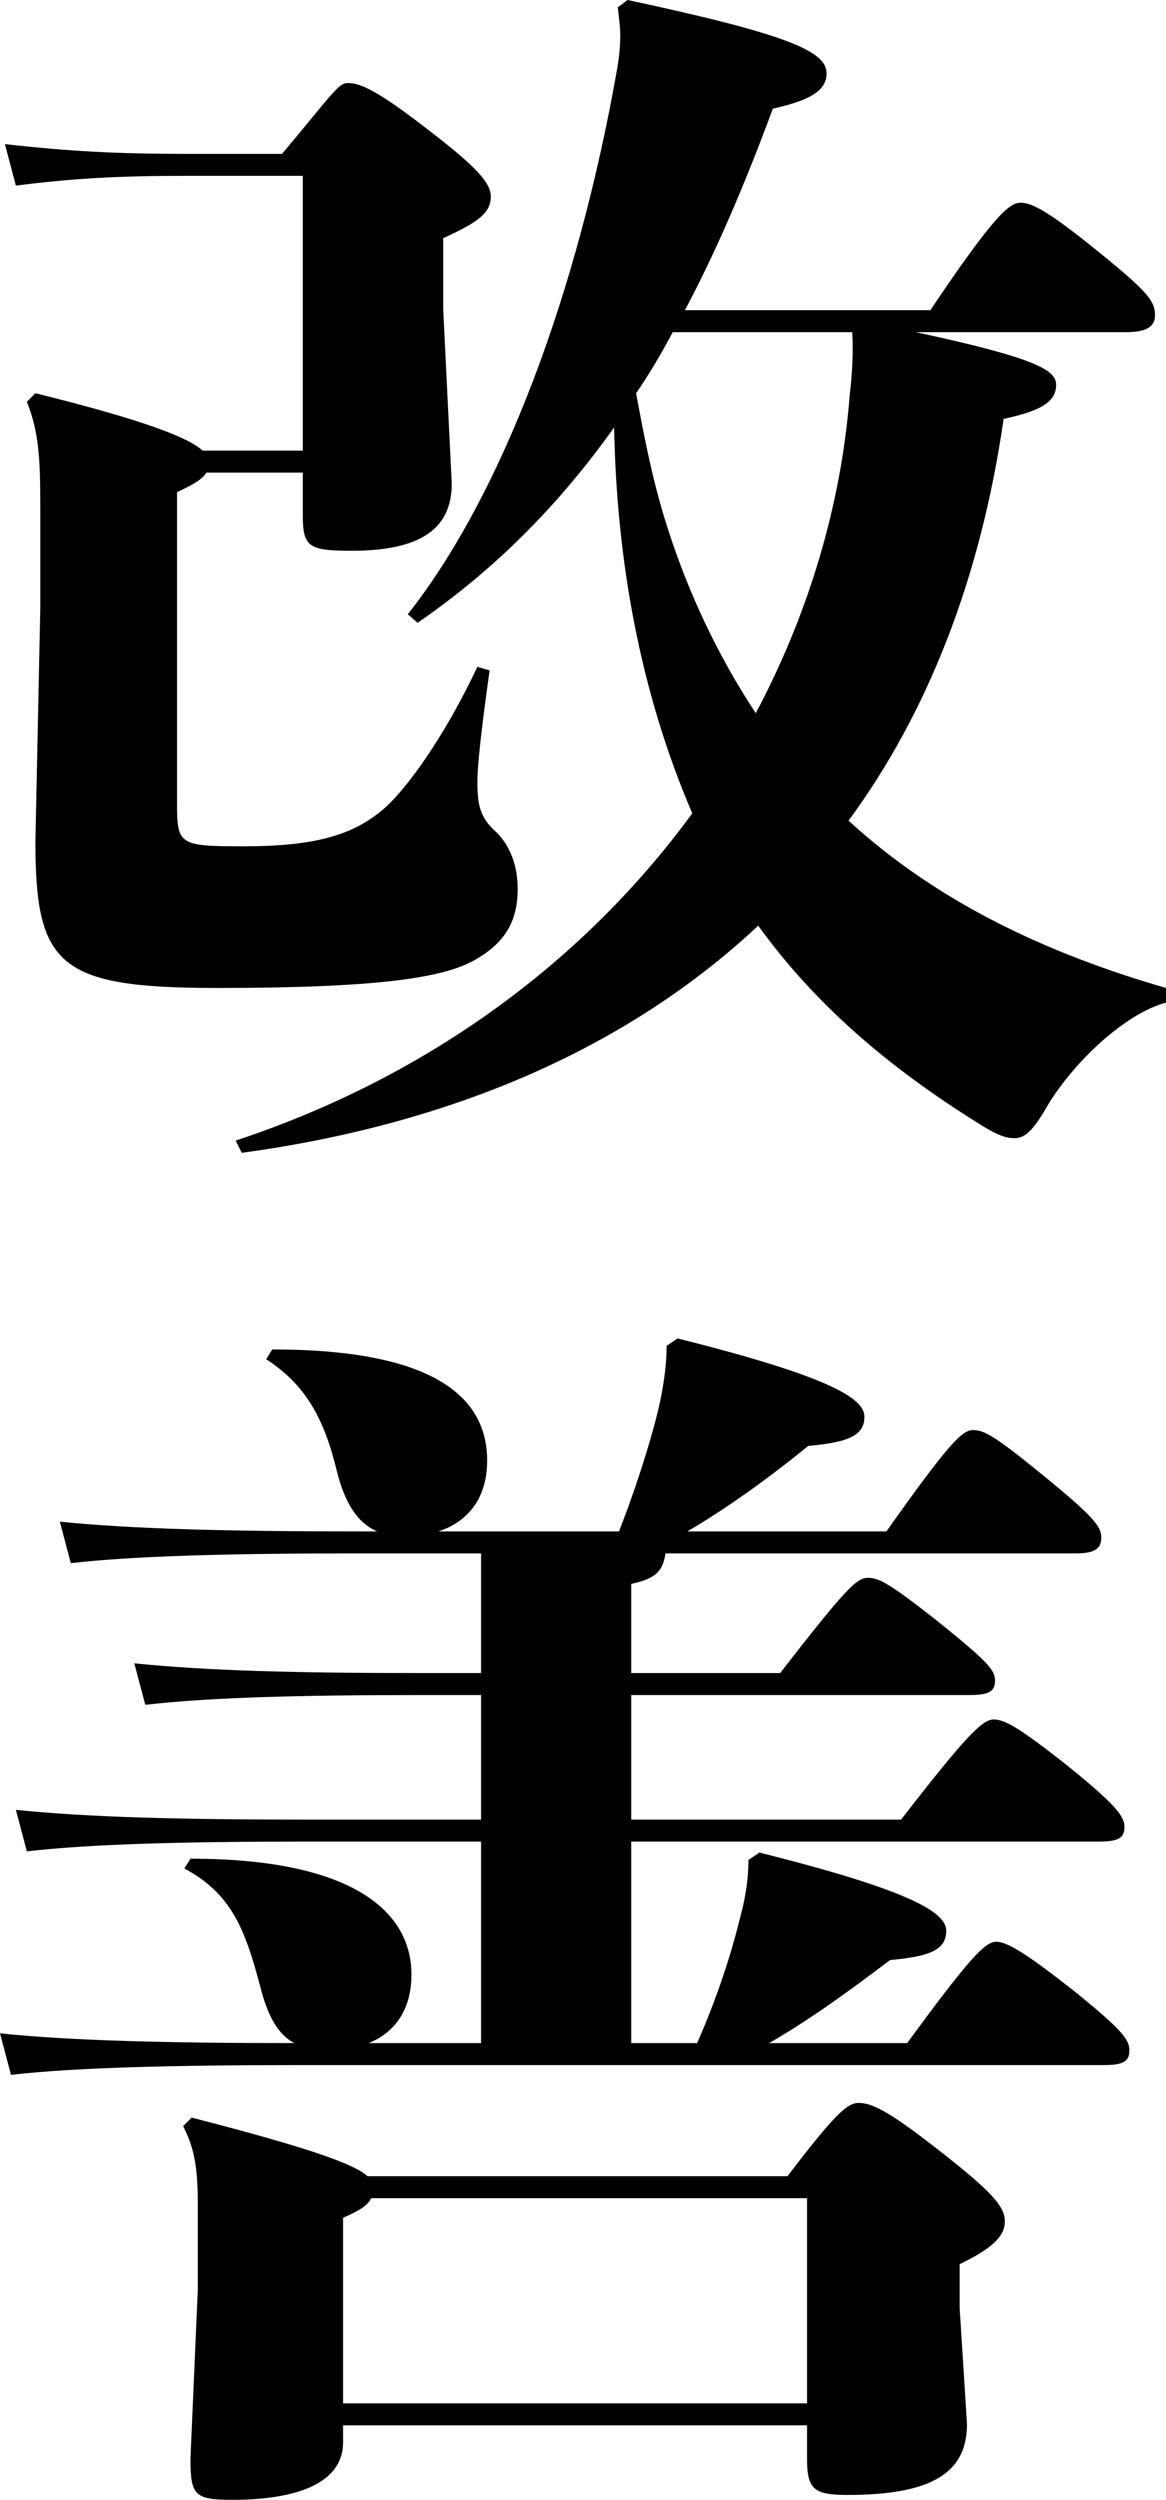
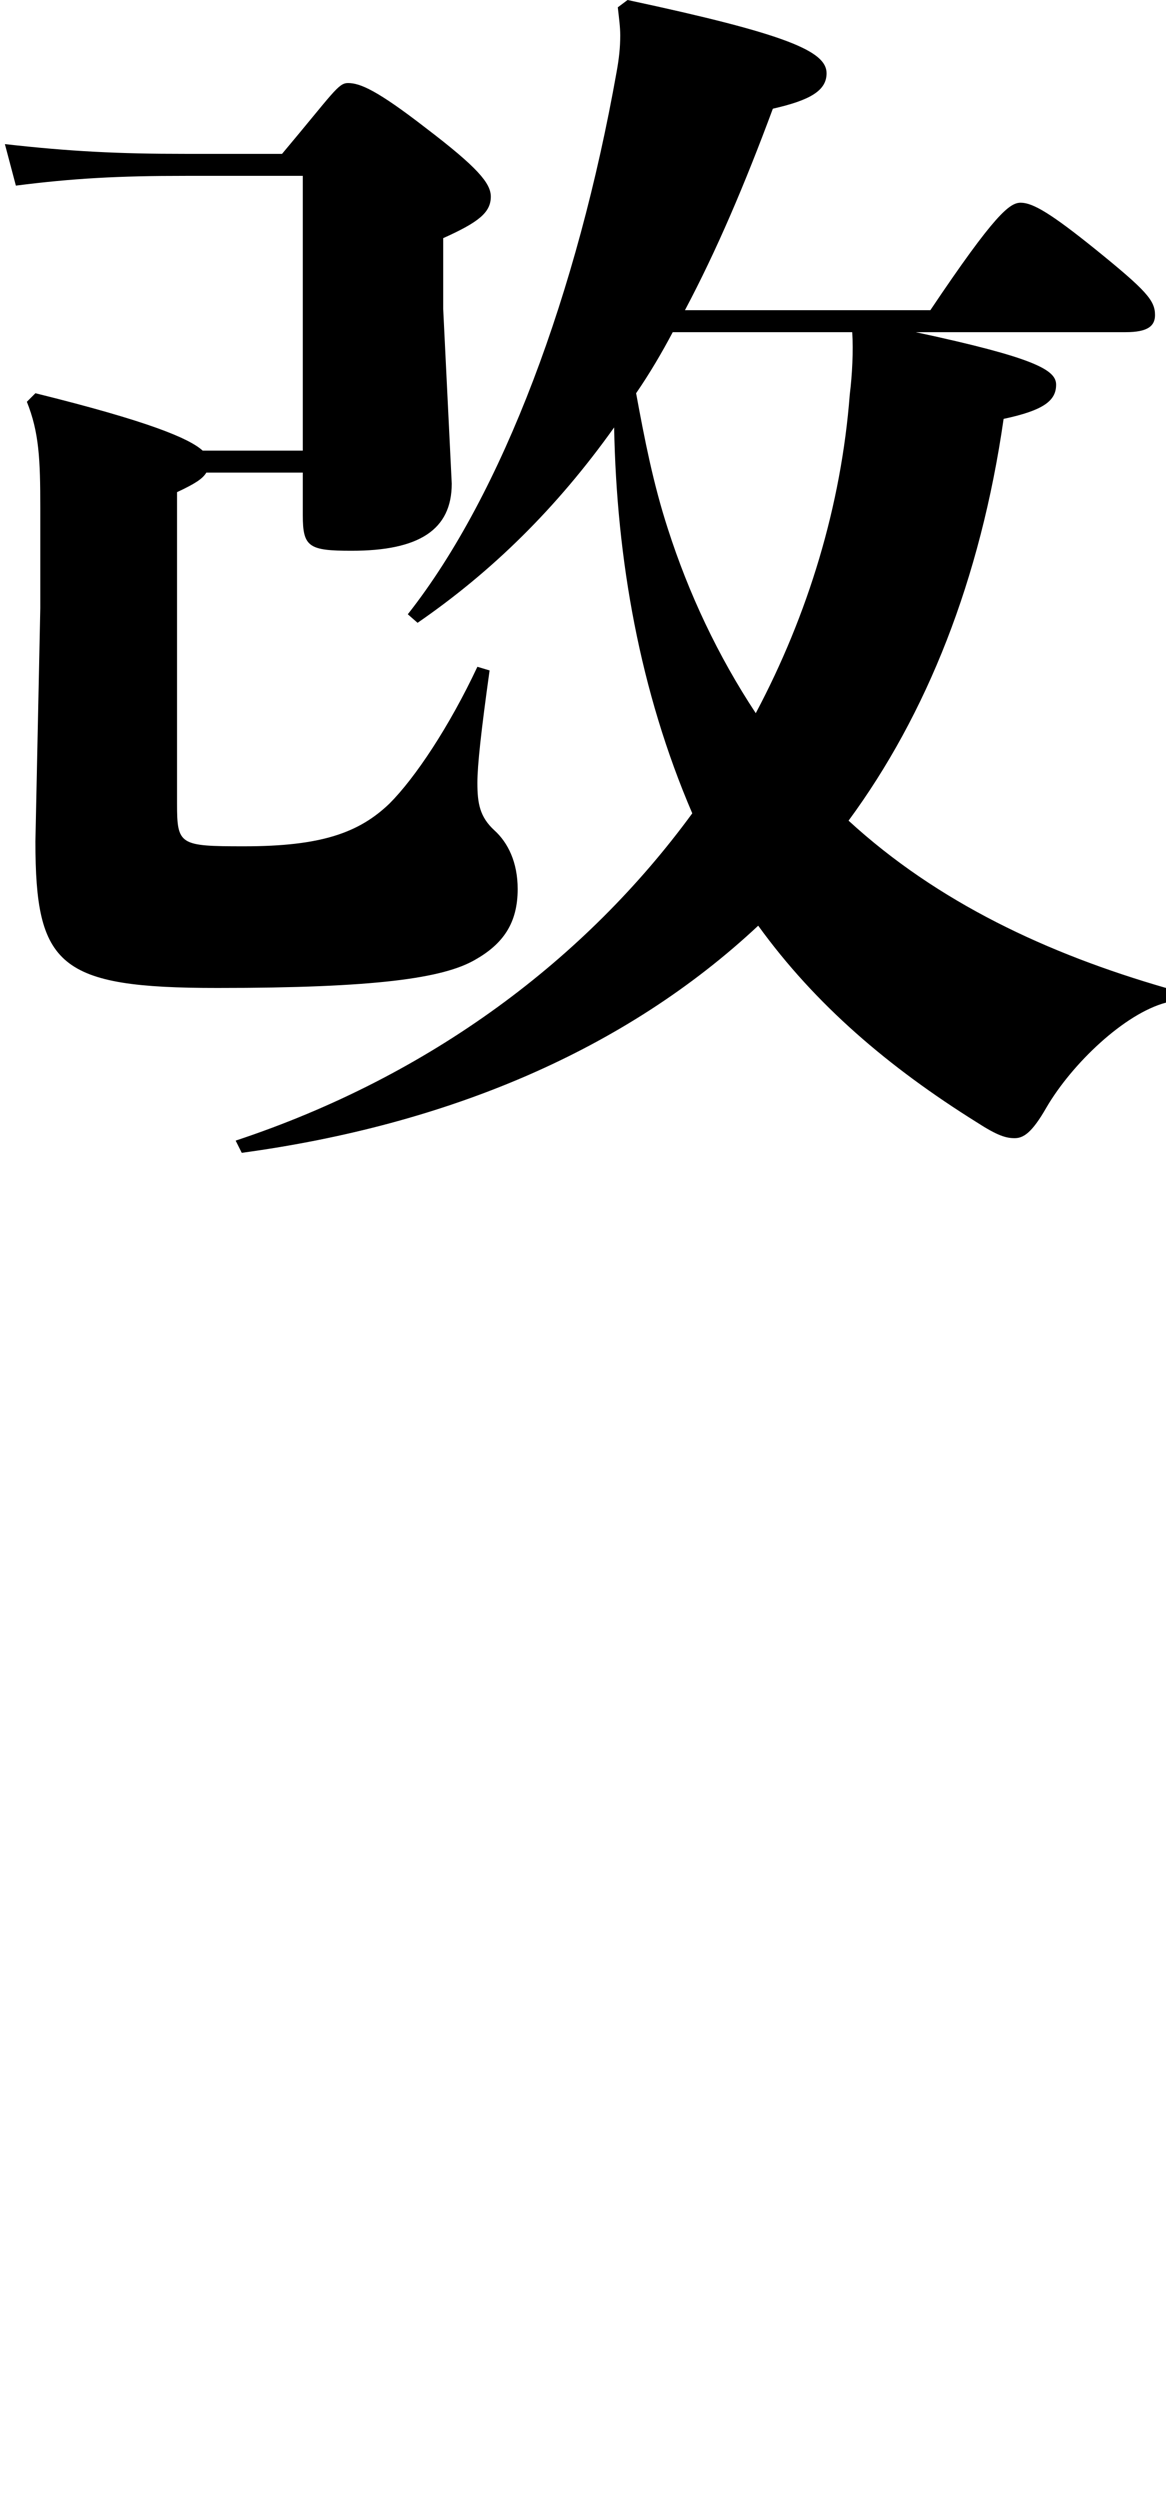
<svg xmlns="http://www.w3.org/2000/svg" id="_レイヤー_2" viewBox="0 0 38.2 81.88">
  <defs>
    <style>.cls-1{isolation:isolate;}</style>
  </defs>
  <g id="_レイヤー_1-2">
    <g id="text-service-step3-figure-title-3-blk" class="cls-1">
      <path d="M9.92,14.76V5.76h-3.84c-2.2,0-3.68,.08-5.56,.32l-.36-1.36c2.12,.24,3.72,.32,5.92,.32h3.16c1.68-2,1.84-2.32,2.16-2.32,.4,0,.96,.24,2.56,1.48,1.68,1.28,2.12,1.8,2.12,2.24,0,.52-.4,.84-1.56,1.36v2.32l.28,5.72c0,1.52-1.08,2.2-3.28,2.2-1.4,0-1.6-.12-1.6-1.16v-1.4h-3.16c-.12,.2-.36,.36-.96,.64v10.2c0,1.36,.08,1.4,2.2,1.4,2.52,0,3.76-.44,4.76-1.4,.84-.84,1.96-2.52,2.88-4.48l.4,.12c-.28,2-.4,3.12-.4,3.68,0,.68,.08,1.12,.56,1.56,.44,.4,.76,1.04,.76,1.92,0,1.12-.48,1.8-1.4,2.32-1.04,.6-3.24,.92-8.44,.92s-5.96-.72-5.96-4.8l.16-7.64v-3.28c0-1.6-.04-2.48-.44-3.48l.28-.28c3.72,.92,5.04,1.48,5.48,1.88h3.28Zm-2.2,22.6c6.4-2.12,11.48-5.96,14.96-10.72-1.72-4-2.48-8.32-2.56-12.64-1.88,2.64-4,4.72-6.44,6.4l-.32-.28c3.12-3.96,5.56-10.56,6.84-17.76,.08-.44,.12-.8,.12-1.2,0-.28-.04-.56-.08-.92l.32-.24c5.24,1.12,6.52,1.68,6.52,2.4,0,.56-.52,.88-1.76,1.16-.92,2.48-1.84,4.64-2.88,6.6h8.04c2.12-3.16,2.6-3.52,2.96-3.52,.4,0,1,.36,2.44,1.52,1.68,1.36,1.96,1.68,1.96,2.16,0,.36-.24,.56-.96,.56h-6.88c3.92,.84,4.6,1.24,4.6,1.72,0,.52-.4,.84-1.72,1.12-.76,5.28-2.52,9.68-5.08,13.16,2.92,2.68,6.52,4.36,10.4,5.48v.48c-1.36,.36-3.08,2-3.92,3.44-.48,.84-.76,1-1.04,1s-.56-.08-1.24-.52c-2.88-1.8-5.28-3.84-7.16-6.44-4.36,4.08-10.16,6.52-16.92,7.44l-.2-.4ZM22.04,10.88c-.36,.68-.76,1.36-1.2,2,.28,1.52,.56,2.96,1.04,4.44,.68,2.12,1.64,4.16,2.88,6.04,1.72-3.24,2.8-6.8,3.08-10.44,.08-.64,.12-1.44,.08-2.04h-5.88Z" />
-       <path d="M20.28,50.16c.64-1.64,1.16-3.36,1.36-4.32,.12-.6,.2-1.2,.2-1.76l.36-.24c4.96,1.24,6.12,1.96,6.12,2.56s-.48,.84-1.84,.96c-1.28,1.04-2.6,2-3.96,2.8h6.52c2.04-2.88,2.48-3.32,2.84-3.32s.72,.2,2.24,1.44c1.72,1.4,1.96,1.72,1.96,2.08s-.2,.52-.84,.52h-13.44c-.08,.64-.4,.84-1.12,1v2.92h4.88c2.2-2.84,2.52-3.12,2.88-3.12s.72,.2,2.2,1.36c1.64,1.32,1.96,1.64,1.96,2s-.2,.48-.84,.48h-11.08v4.08h8.84c2.2-2.84,2.68-3.28,3.04-3.28s.84,.28,2.32,1.44c1.64,1.32,1.96,1.72,1.96,2.08s-.2,.48-.84,.48h-15.32v6.6h2.16c.68-1.56,1.12-2.92,1.44-4.24,.16-.6,.24-1.2,.24-1.76l.36-.24c4.96,1.24,6.12,1.96,6.12,2.56s-.48,.84-1.84,.96c-1.32,1-2.64,1.96-3.96,2.72h4.52c2.08-2.84,2.56-3.32,2.92-3.32s1,.4,2.48,1.56c1.64,1.32,1.88,1.64,1.88,2s-.2,.48-.84,.48H9.84c-4.12,0-7.4,.08-9.48,.32l-.36-1.36c2.28,.24,5.48,.32,9.64,.32-.52-.28-.84-.84-1.08-1.72-.52-2-.96-3.16-2.52-4l.2-.32c5.16,0,7.24,1.64,7.24,3.8,0,1.2-.6,1.92-1.4,2.24h3.68v-6.6h-5.68c-4.12,0-7.12,.08-9.2,.32l-.36-1.36c2.32,.24,5.32,.32,9.56,.32h5.68v-4.08h-1.92c-4.12,0-7,.08-9.08,.32l-.36-1.36c2.32,.24,5.2,.32,9.44,.32h1.92v-3.92h-4.04c-4.12,0-7.32,.08-9.4,.32l-.36-1.36c2.32,.24,5.52,.32,9.76,.32h.64c-.68-.28-1.08-1-1.32-1.96-.4-1.64-.96-2.8-2.32-3.68l.2-.32c5.16,0,7.04,1.48,7.04,3.64,0,1.32-.72,2.04-1.6,2.32h5.92Zm-9.04,29.84c0,1.28-1.4,1.88-3.64,1.88-1.24,0-1.36-.16-1.36-1.36l.24-5.52v-2.84c0-1.32-.16-1.88-.48-2.52l.28-.28c3.88,1,5.32,1.52,5.76,1.92h13.76c1.52-2,1.96-2.4,2.32-2.4,.44,0,.96,.24,2.6,1.52,1.8,1.4,2.2,1.88,2.2,2.36s-.4,.88-1.48,1.4v1.44l.24,3.8c0,1.6-1.16,2.32-3.92,2.32-1.12,0-1.32-.2-1.32-1.2v-1.08H11.24v.56Zm15.2-1.28v-6.72H12.16c-.12,.24-.36,.4-.92,.64v6.08h15.2Z" />
    </g>
  </g>
</svg>